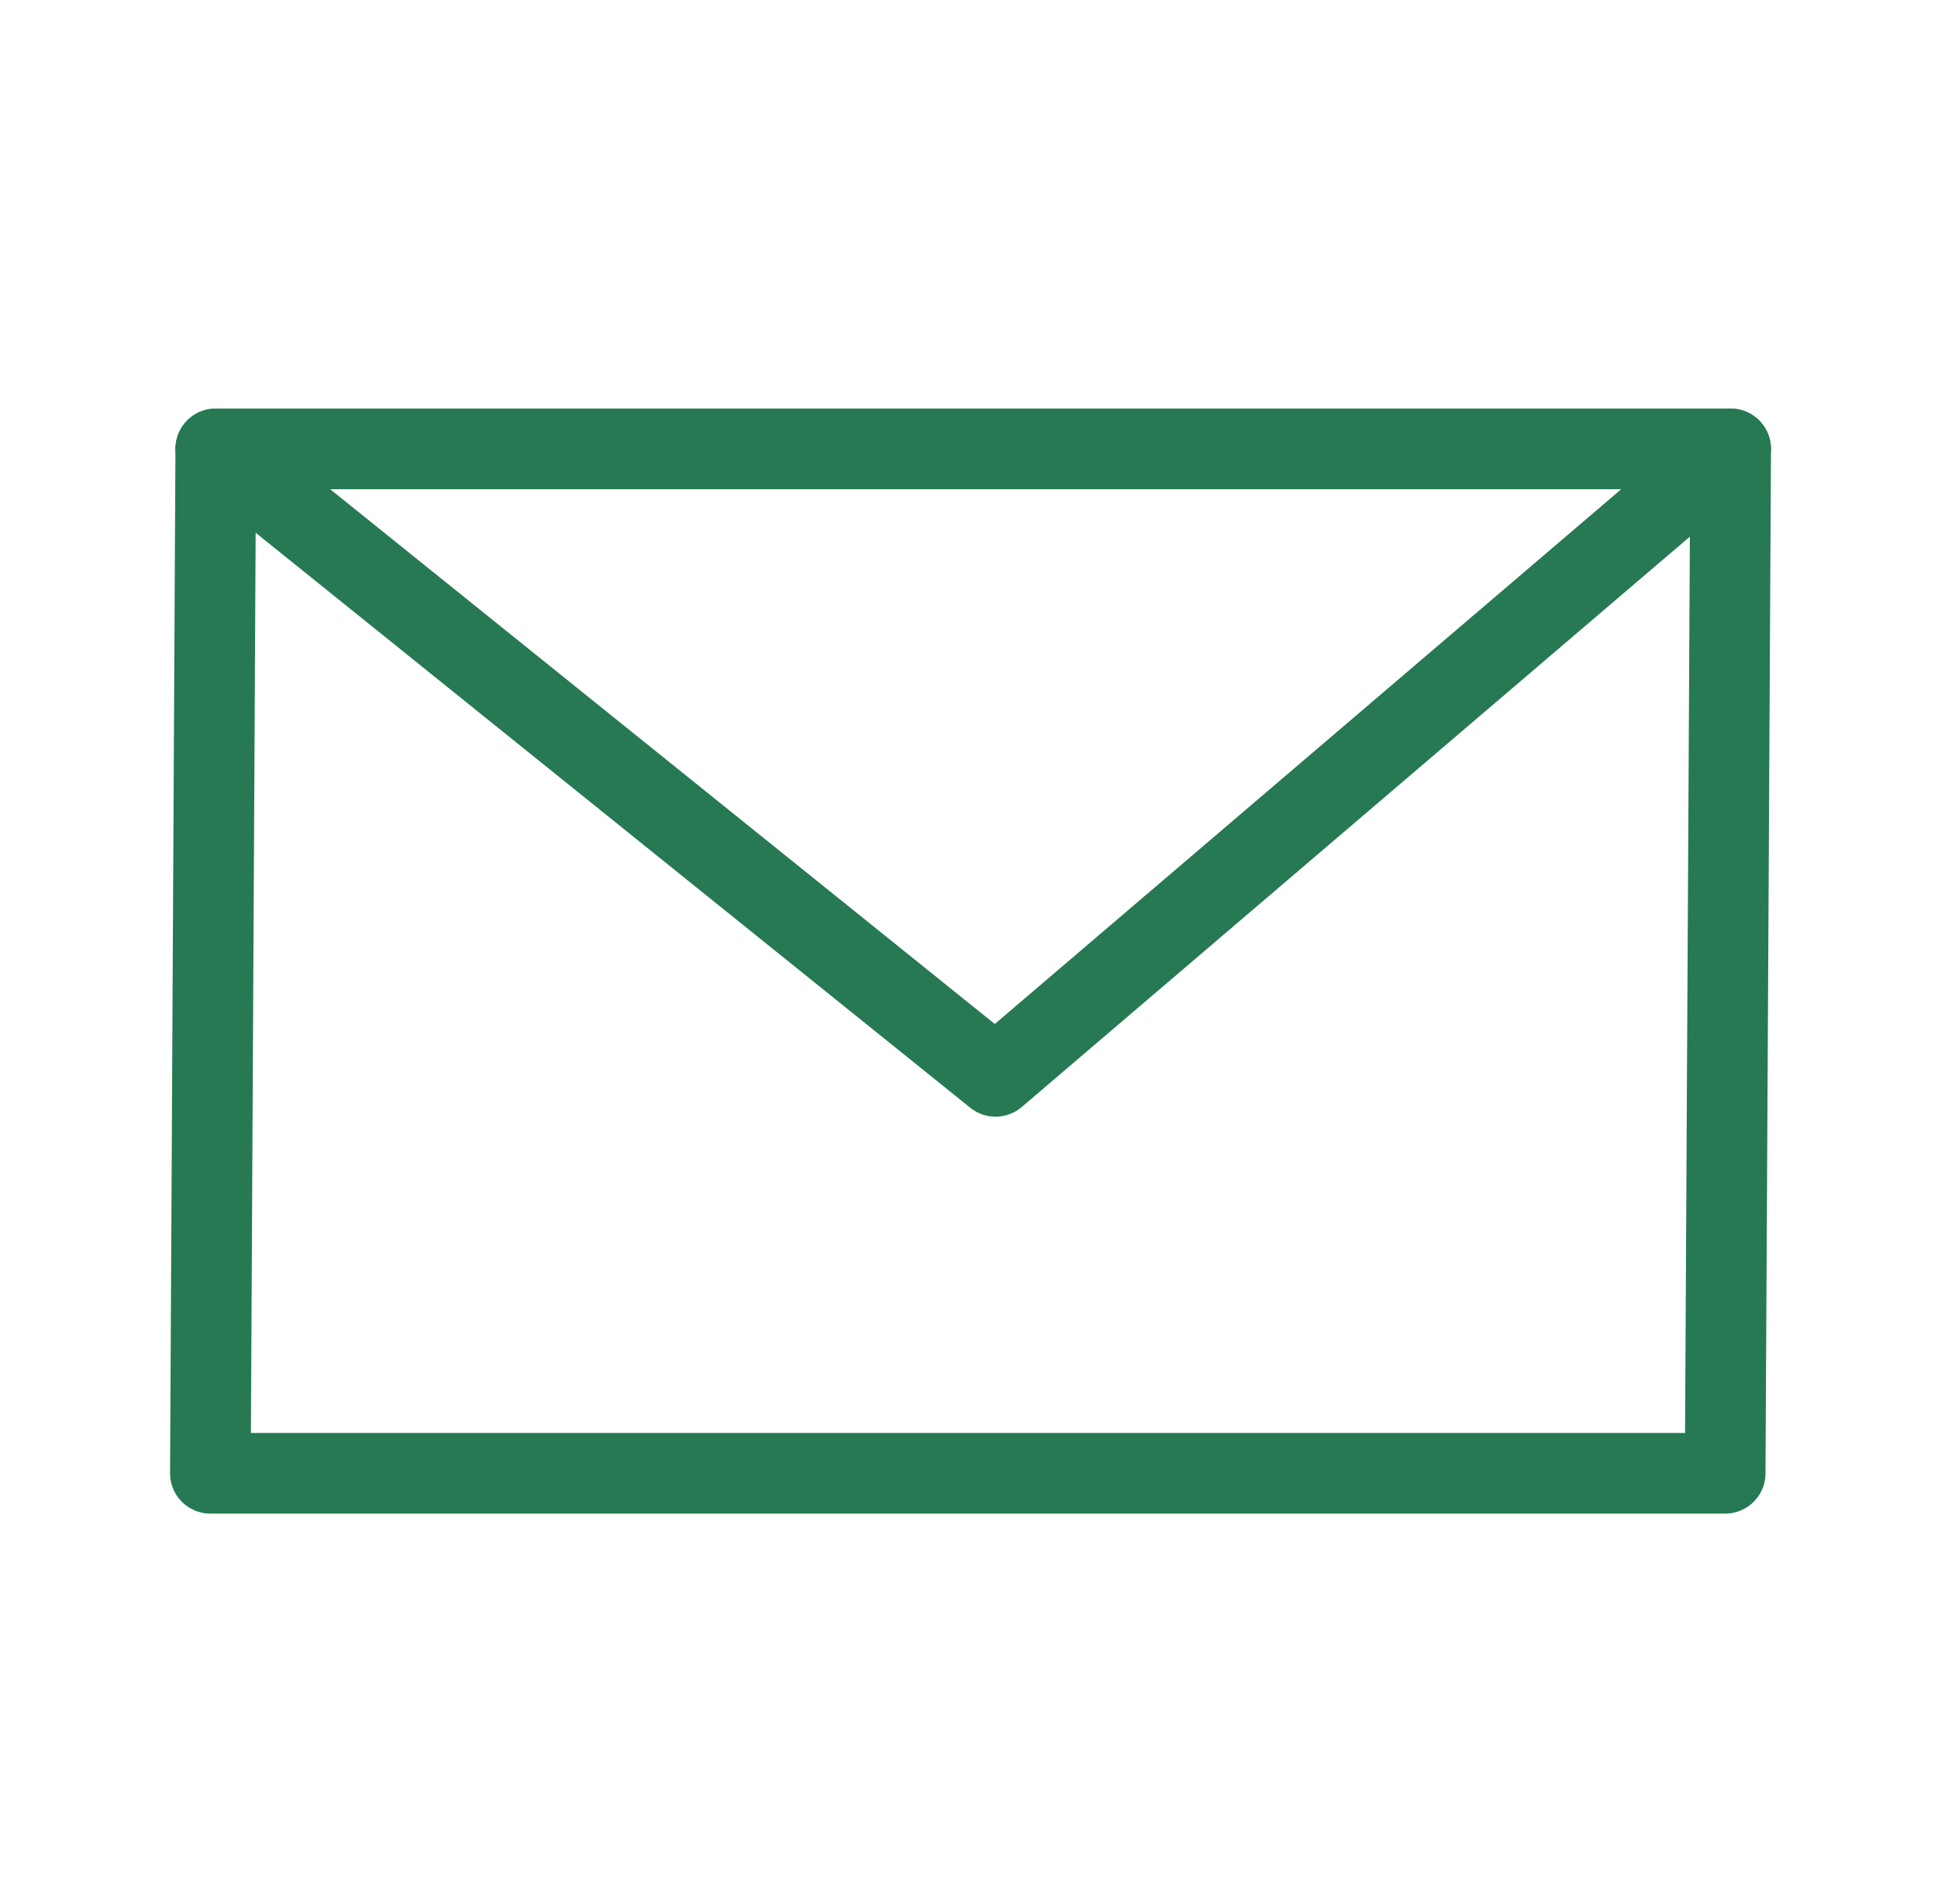
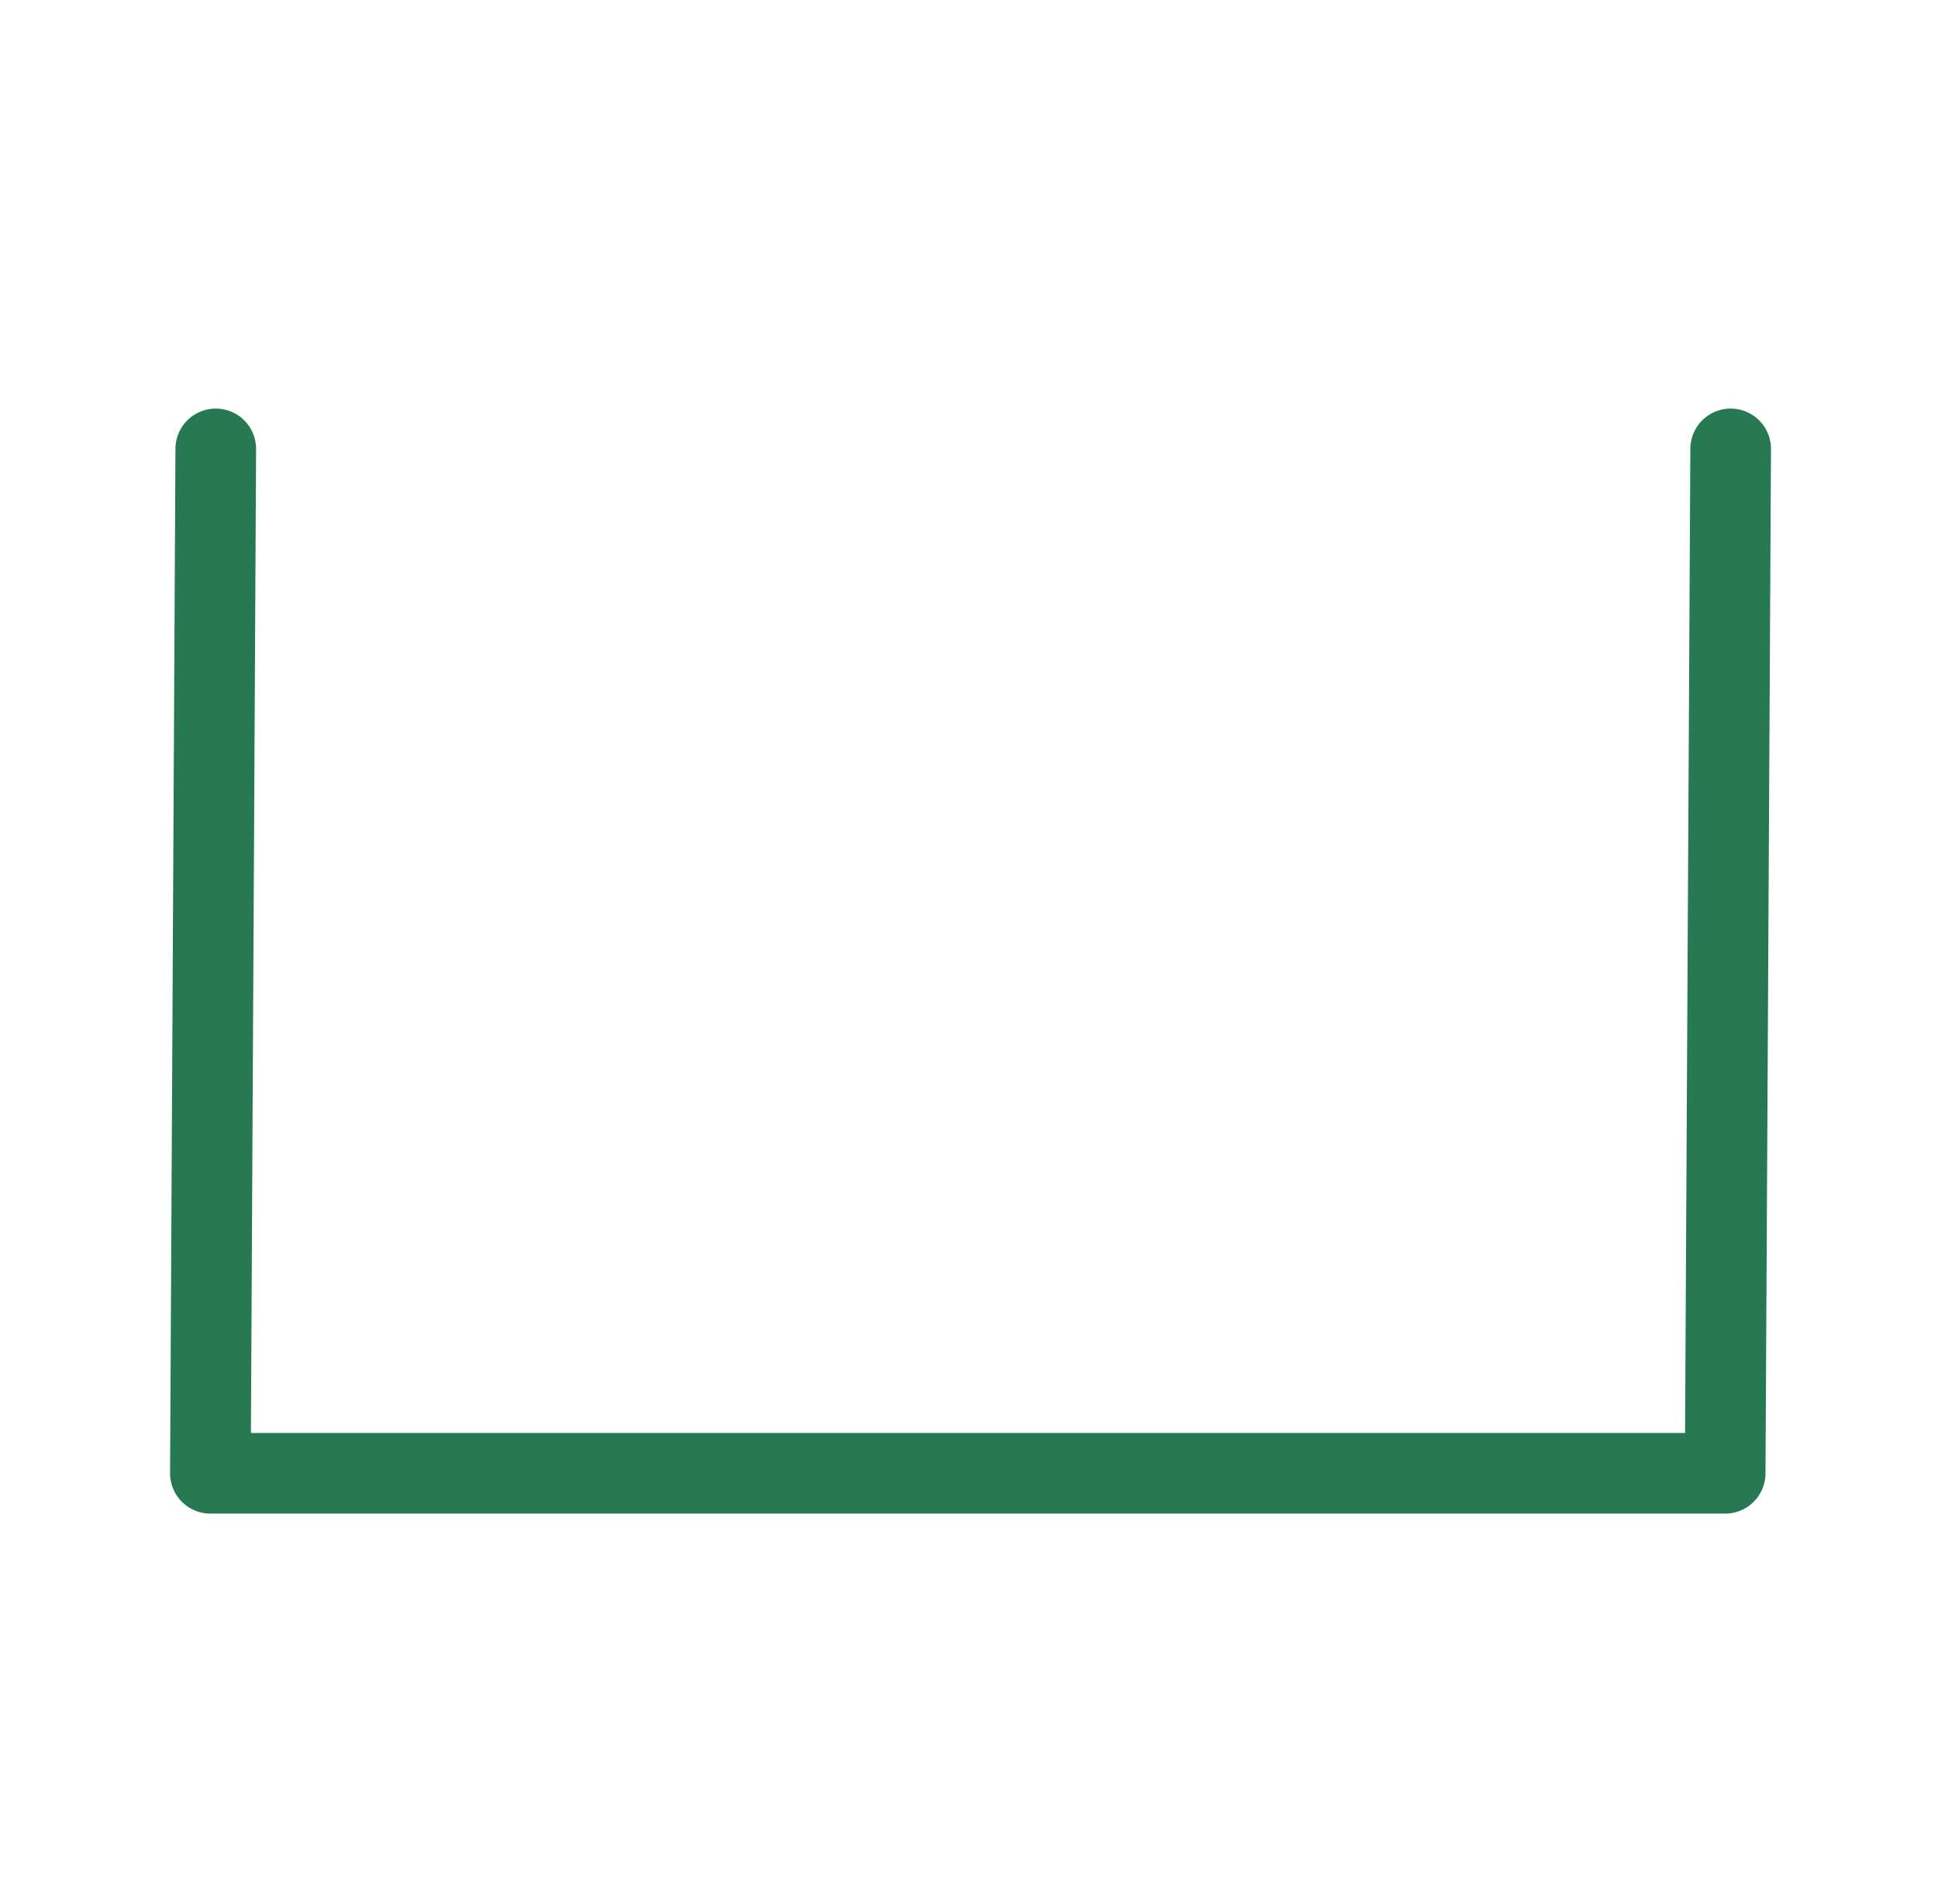
<svg xmlns="http://www.w3.org/2000/svg" version="1.2" baseProfile="tiny" id="Ebene_1" x="0px" y="0px" width="120.151px" height="118.041px" viewBox="0 0 120.151 118.041" xml:space="preserve">
  <polyline fill="none" stroke="rgb(39, 121, 83)" stroke-width="5" stroke-linecap="round" stroke-linejoin="round" stroke-miterlimit="10" points="  107.297,27.829 106.956,91.334 13.043,91.334 13.377,27.829 " />
-   <polygon fill="none" stroke="rgb(39, 121, 83)" stroke-width="5" stroke-linecap="round" stroke-linejoin="round" stroke-miterlimit="10" points="  61.722,66.727 13.377,27.829 107.29,27.829 " />
</svg>